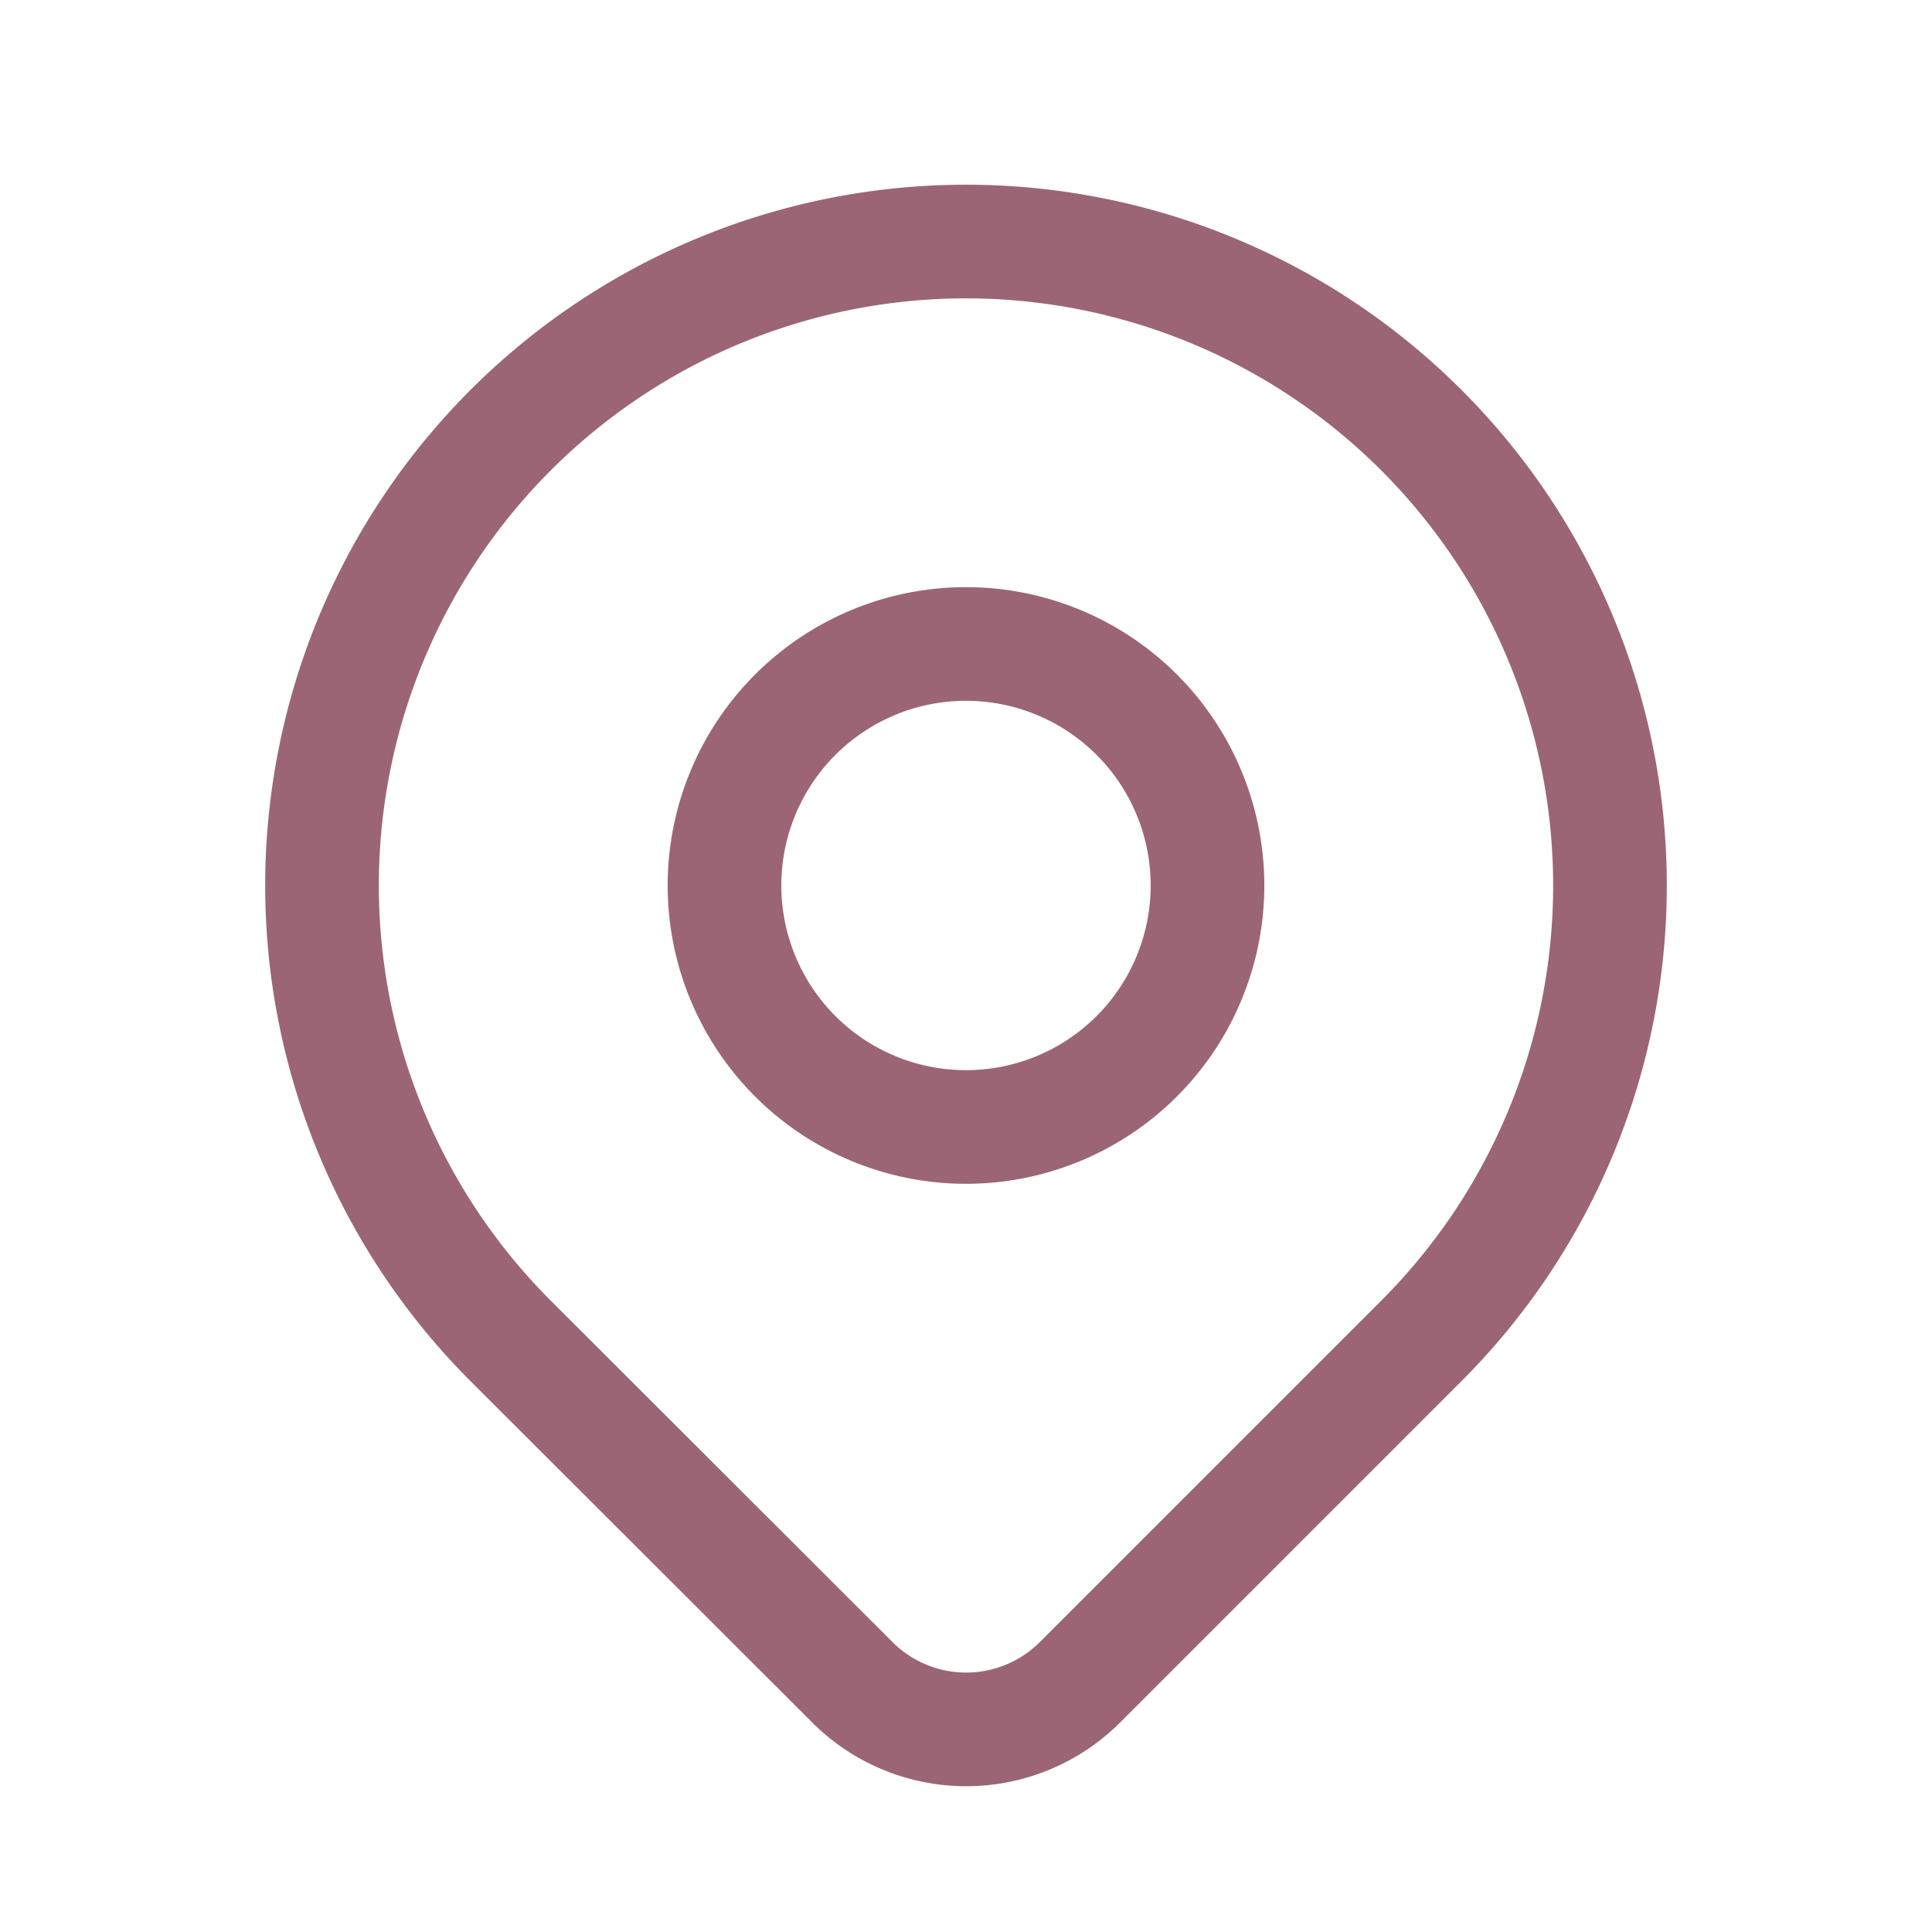
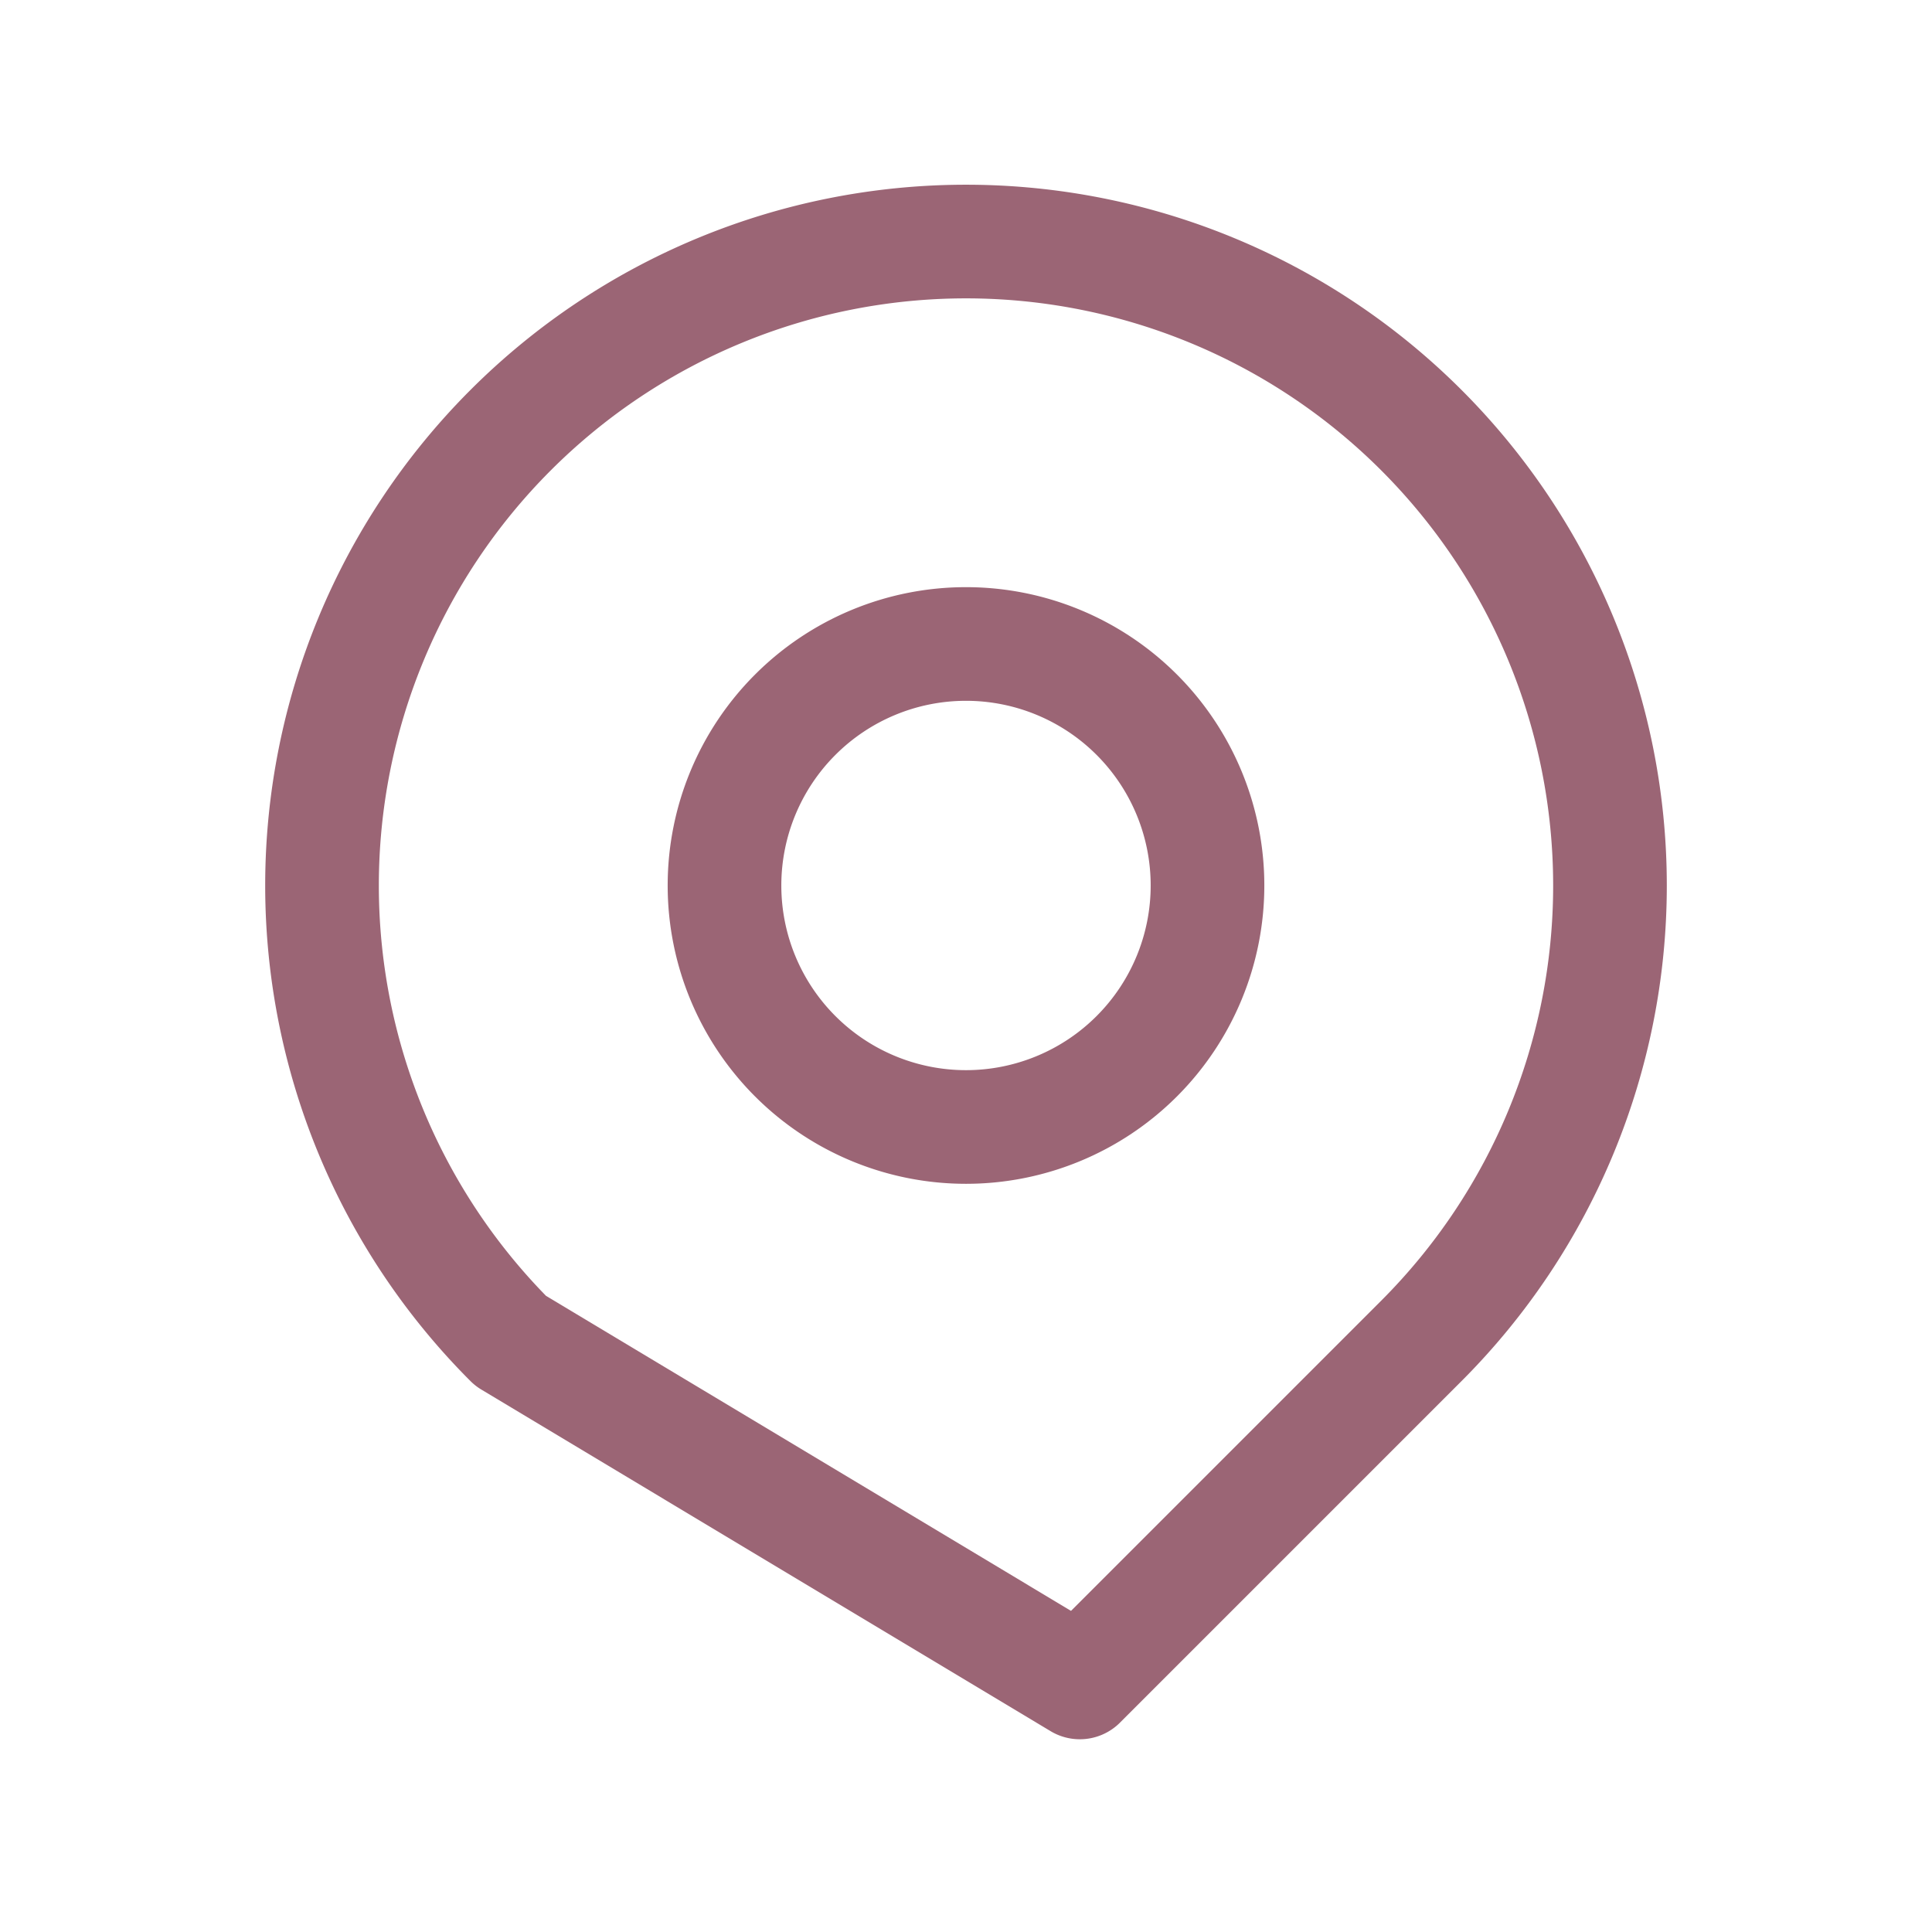
<svg xmlns="http://www.w3.org/2000/svg" id="Group_2880" data-name="Group 2880" width="34" height="34" viewBox="0 0 34 34">
-   <path id="Path_1378" data-name="Path 1378" d="M0,0H34V34H0Z" fill="none" />
  <path id="Path_1379" data-name="Path 1379" d="M9,12.25A4.25,4.25,0,1,0,13.25,8,4.25,4.25,0,0,0,9,12.25" transform="translate(3.75 3.333)" fill="none" stroke="#9b6575" stroke-linecap="round" stroke-linejoin="round" stroke-width="2" />
-   <path id="Path_1380" data-name="Path 1380" d="M23.347,22.347l-6.011,6.011a2.833,2.833,0,0,1-4,0L7.319,22.347a11.333,11.333,0,1,1,16.028,0Z" transform="translate(1.667 1.25)" fill="none" stroke="#9b6575" stroke-linecap="round" stroke-linejoin="round" stroke-width="2" />
+   <path id="Path_1380" data-name="Path 1380" d="M23.347,22.347l-6.011,6.011L7.319,22.347a11.333,11.333,0,1,1,16.028,0Z" transform="translate(1.667 1.25)" fill="none" stroke="#9b6575" stroke-linecap="round" stroke-linejoin="round" stroke-width="2" />
</svg>